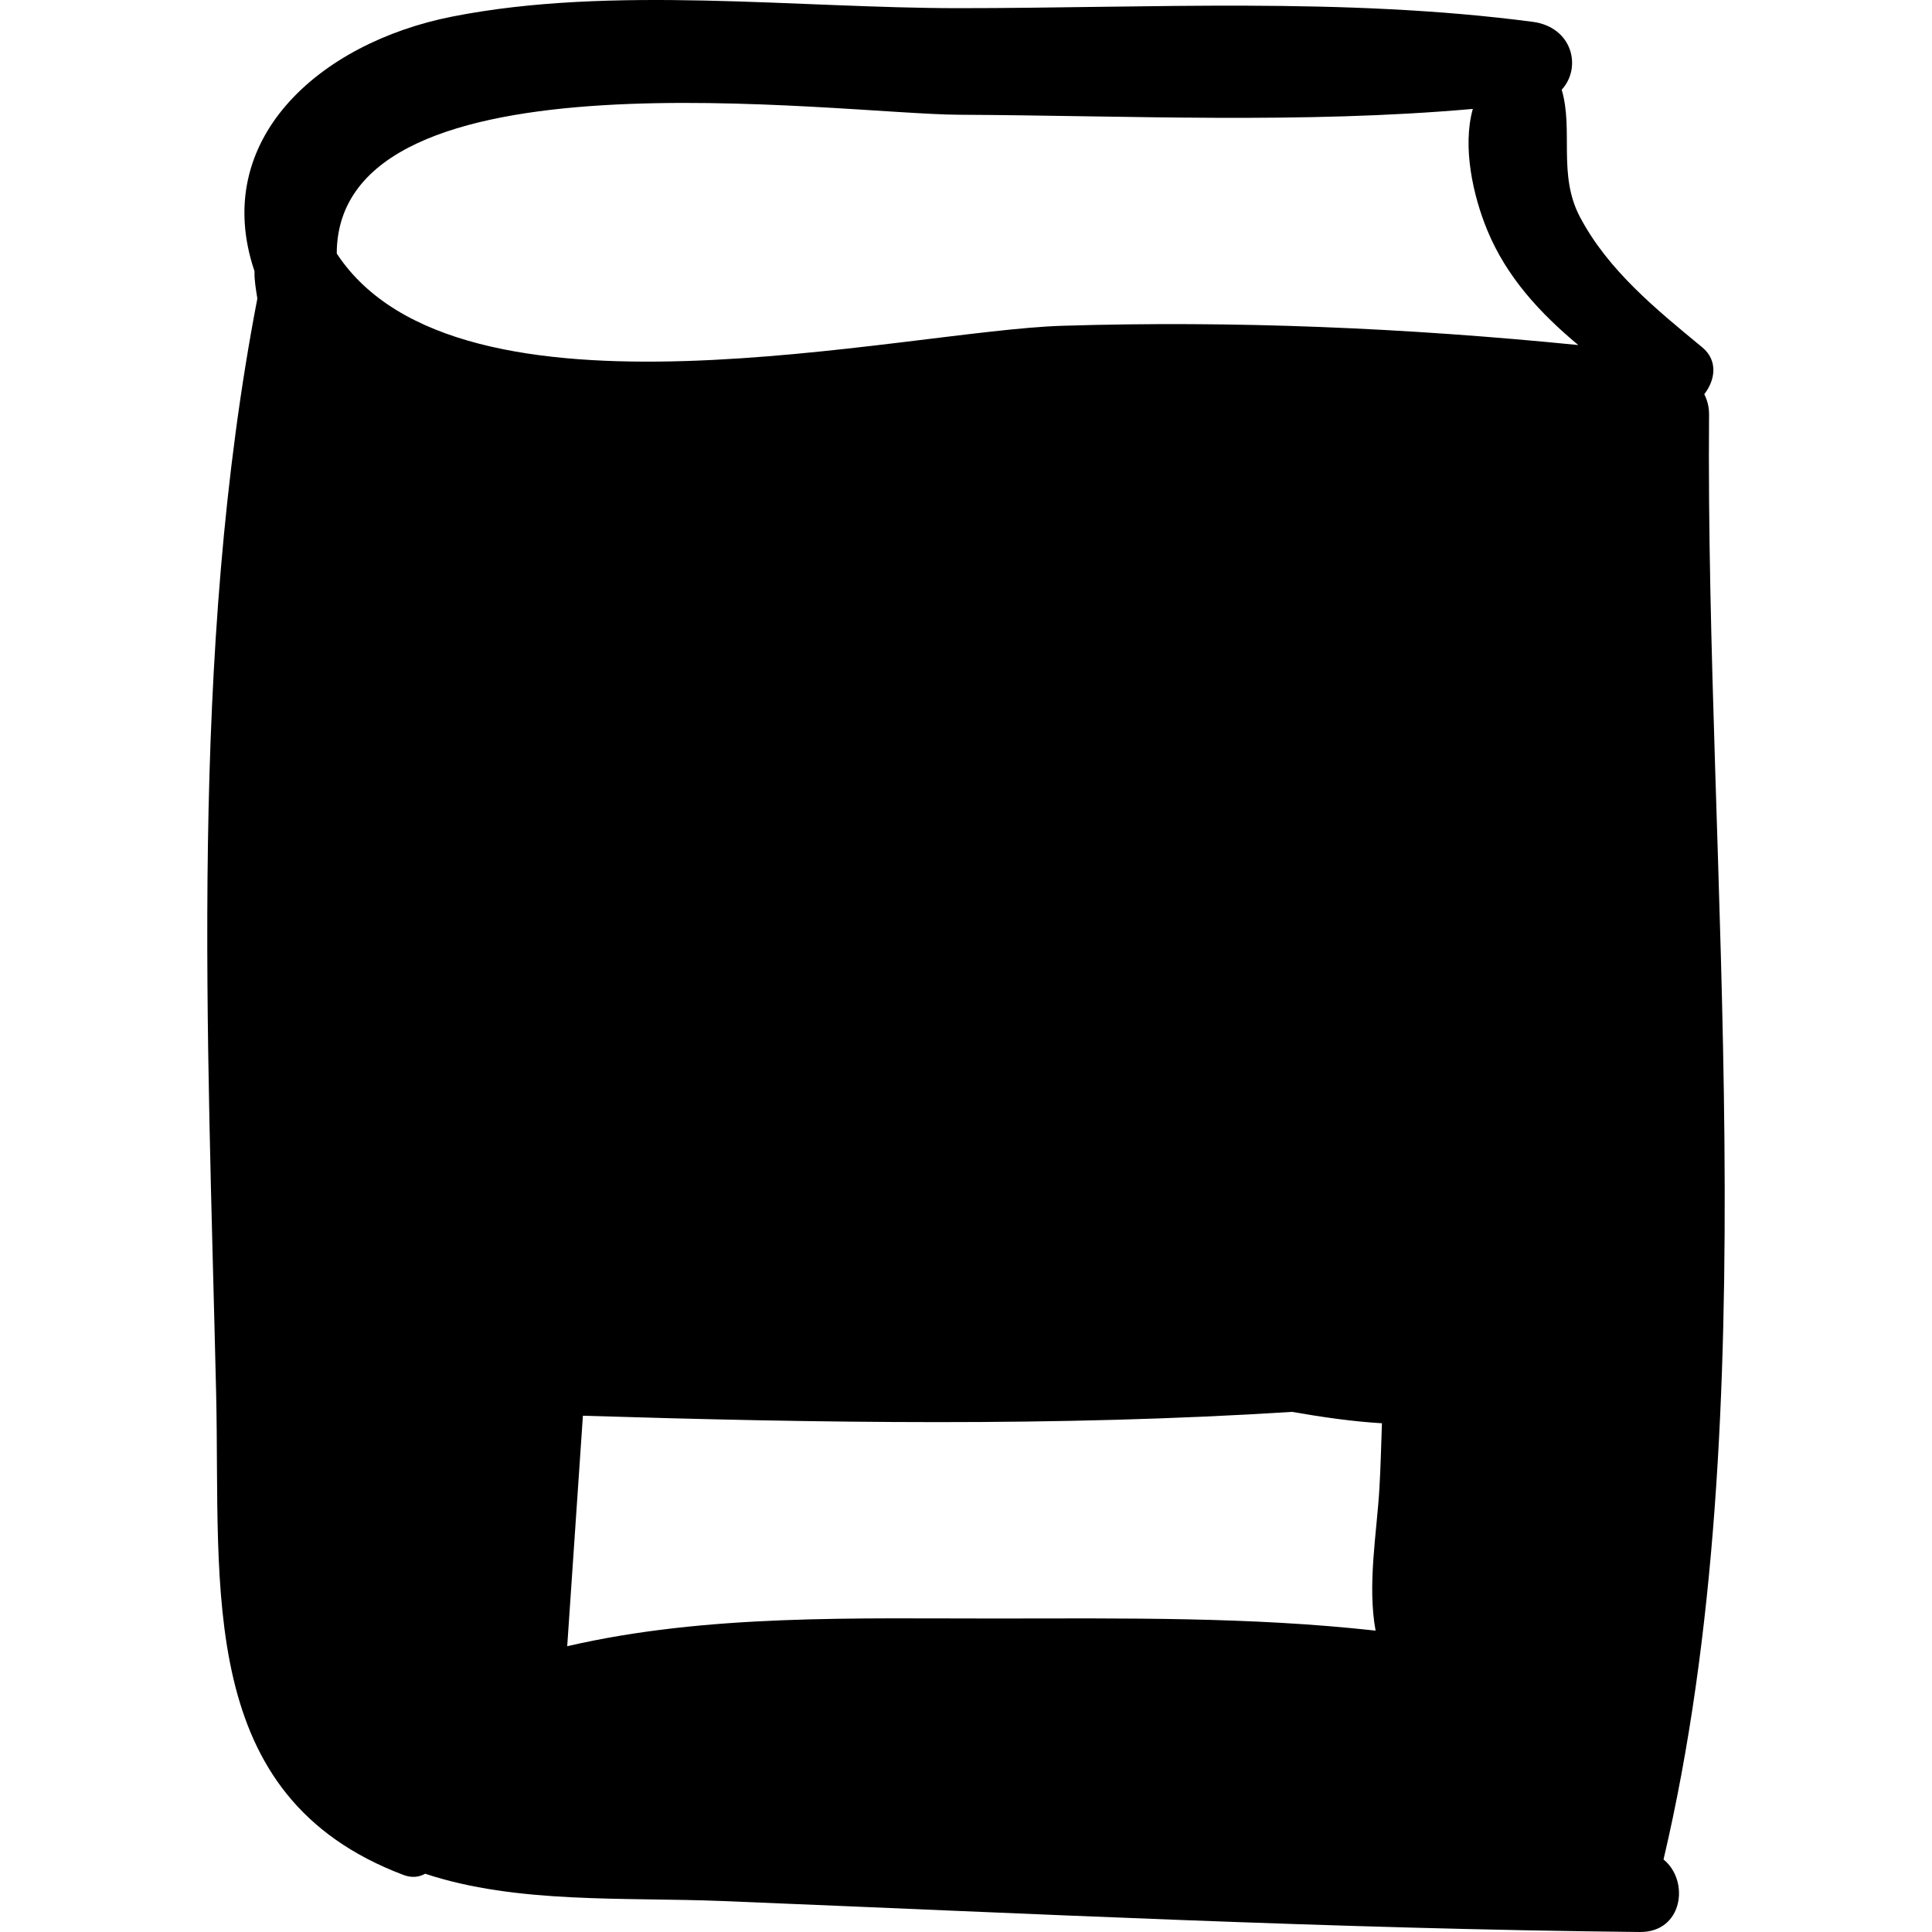
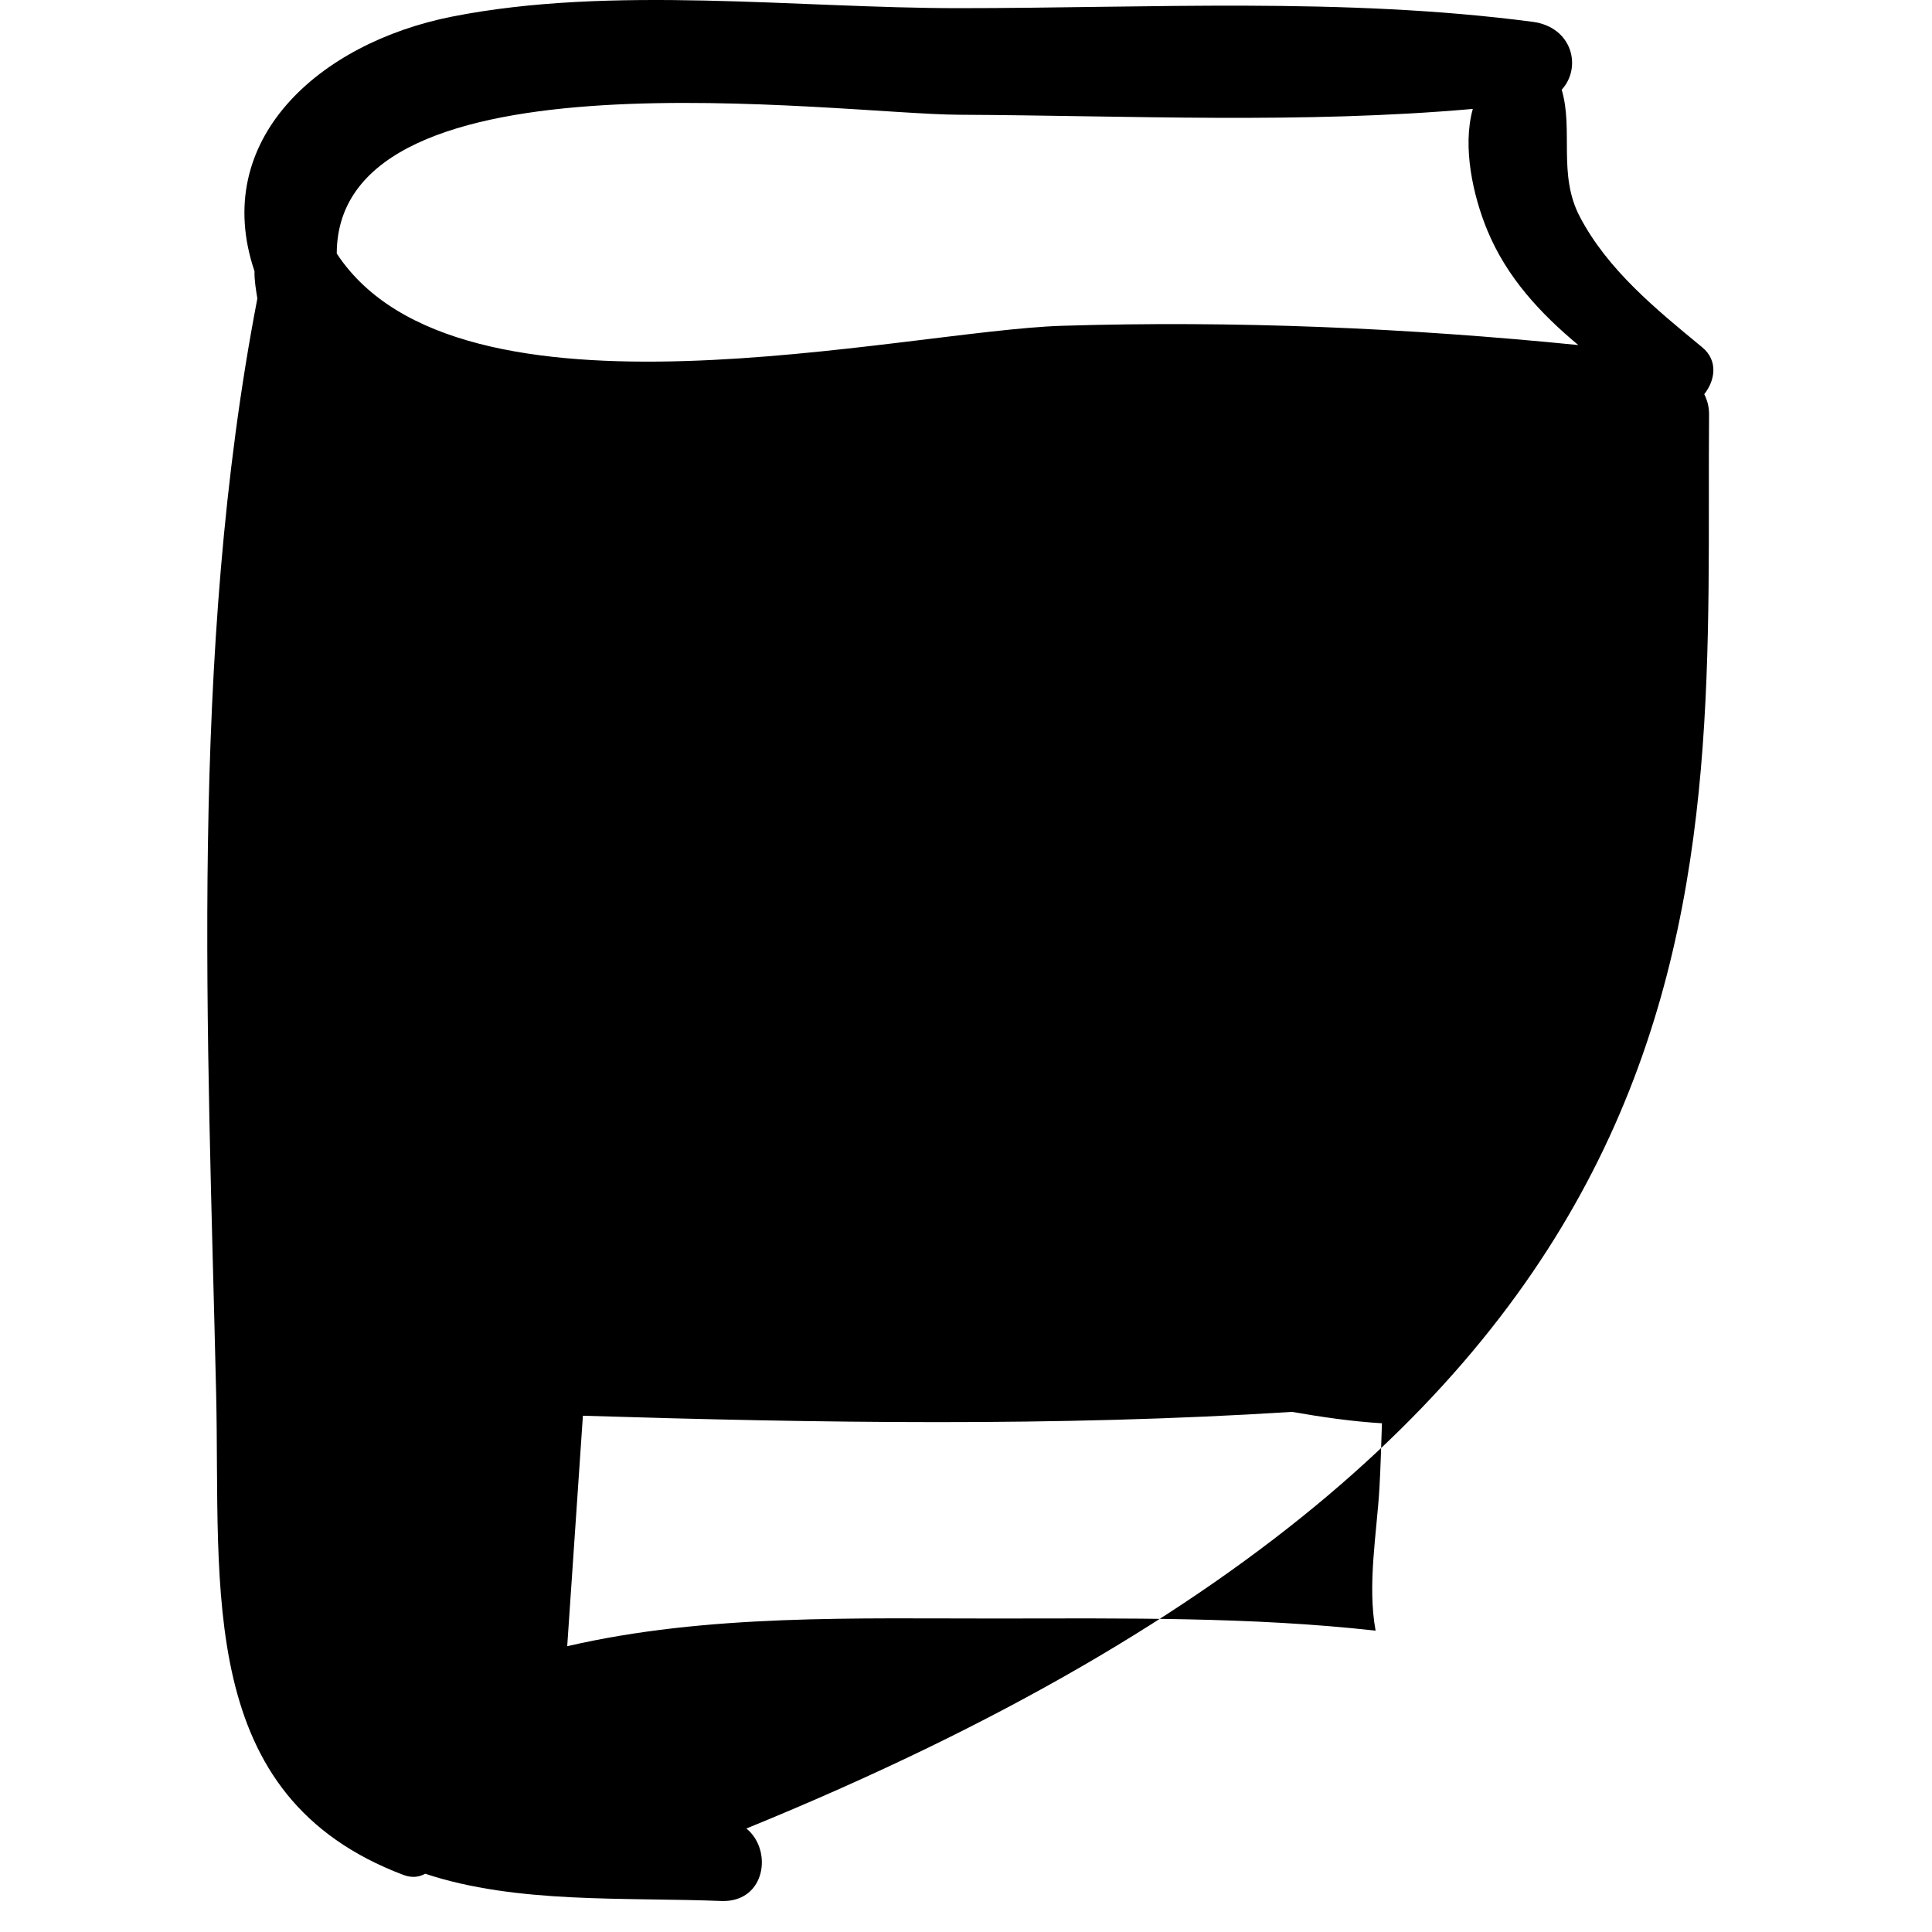
<svg xmlns="http://www.w3.org/2000/svg" fill="#000000" height="800px" width="800px" version="1.1" id="Capa_1" viewBox="0 0 414.694 414.694" xml:space="preserve">
-   <path d="M366.84,88.983c0.014-1.718-0.405-3.135-1.031-4.371c2.35-2.975,3.017-7.22-0.437-10.067  c-9.835-8.109-20.255-16.549-26.287-28.056c-4.73-9.025-1.318-18.632-3.877-27.228c4.387-4.784,2.314-13.455-6.231-14.577  c-40.588-5.329-82.308-2.934-123.209-2.932C170.994,1.755,131.295-3.21,97.046,3.563C68.466,9.216,45.093,30.058,54.629,58.219  c-0.047,2.046,0.315,3.941,0.611,5.859c-14.707,76.34-10.636,157.795-8.847,234.972c0.98,42.365-4.508,86.501,40.207,103.398  c1.801,0.681,3.384,0.469,4.66-0.262c19.676,6.527,42.905,5.01,63.86,5.862c65.565,2.666,131.248,5.976,196.86,6.644  c9.24,0.094,10.759-10.96,5.088-15.569C379.701,302.963,366.038,186.813,366.84,88.983z M296.091,319.352  c-0.55,9.618-2.639,20.818-0.826,30.661c-26.736-2.984-54.05-2.63-80.801-2.606c-30.598,0.03-62.701-1.014-92.714,5.947  c1.127-16.49,2.247-32.983,3.368-49.473c50.356,1.551,101.817,2.38,152.21-0.829c6.558,1.146,13.061,2.076,19.299,2.446  C296.464,310.143,296.353,314.788,296.091,319.352z M227.967,69.93C193.845,70.983,98.434,94.219,72.281,54.422  c0.098-45.027,107.676-29.923,133.486-29.793c36.609,0.183,73.826,1.99,110.366-1.251c-2.286,8.132,0.049,18.63,3.09,26.004  c4.195,10.172,11.398,17.884,19.553,24.683C301.936,70.384,265.041,68.787,227.967,69.93z" />
+   <path d="M366.84,88.983c0.014-1.718-0.405-3.135-1.031-4.371c2.35-2.975,3.017-7.22-0.437-10.067  c-9.835-8.109-20.255-16.549-26.287-28.056c-4.73-9.025-1.318-18.632-3.877-27.228c4.387-4.784,2.314-13.455-6.231-14.577  c-40.588-5.329-82.308-2.934-123.209-2.932C170.994,1.755,131.295-3.21,97.046,3.563C68.466,9.216,45.093,30.058,54.629,58.219  c-0.047,2.046,0.315,3.941,0.611,5.859c-14.707,76.34-10.636,157.795-8.847,234.972c0.98,42.365-4.508,86.501,40.207,103.398  c1.801,0.681,3.384,0.469,4.66-0.262c19.676,6.527,42.905,5.01,63.86,5.862c9.24,0.094,10.759-10.96,5.088-15.569C379.701,302.963,366.038,186.813,366.84,88.983z M296.091,319.352  c-0.55,9.618-2.639,20.818-0.826,30.661c-26.736-2.984-54.05-2.63-80.801-2.606c-30.598,0.03-62.701-1.014-92.714,5.947  c1.127-16.49,2.247-32.983,3.368-49.473c50.356,1.551,101.817,2.38,152.21-0.829c6.558,1.146,13.061,2.076,19.299,2.446  C296.464,310.143,296.353,314.788,296.091,319.352z M227.967,69.93C193.845,70.983,98.434,94.219,72.281,54.422  c0.098-45.027,107.676-29.923,133.486-29.793c36.609,0.183,73.826,1.99,110.366-1.251c-2.286,8.132,0.049,18.63,3.09,26.004  c4.195,10.172,11.398,17.884,19.553,24.683C301.936,70.384,265.041,68.787,227.967,69.93z" />
</svg>